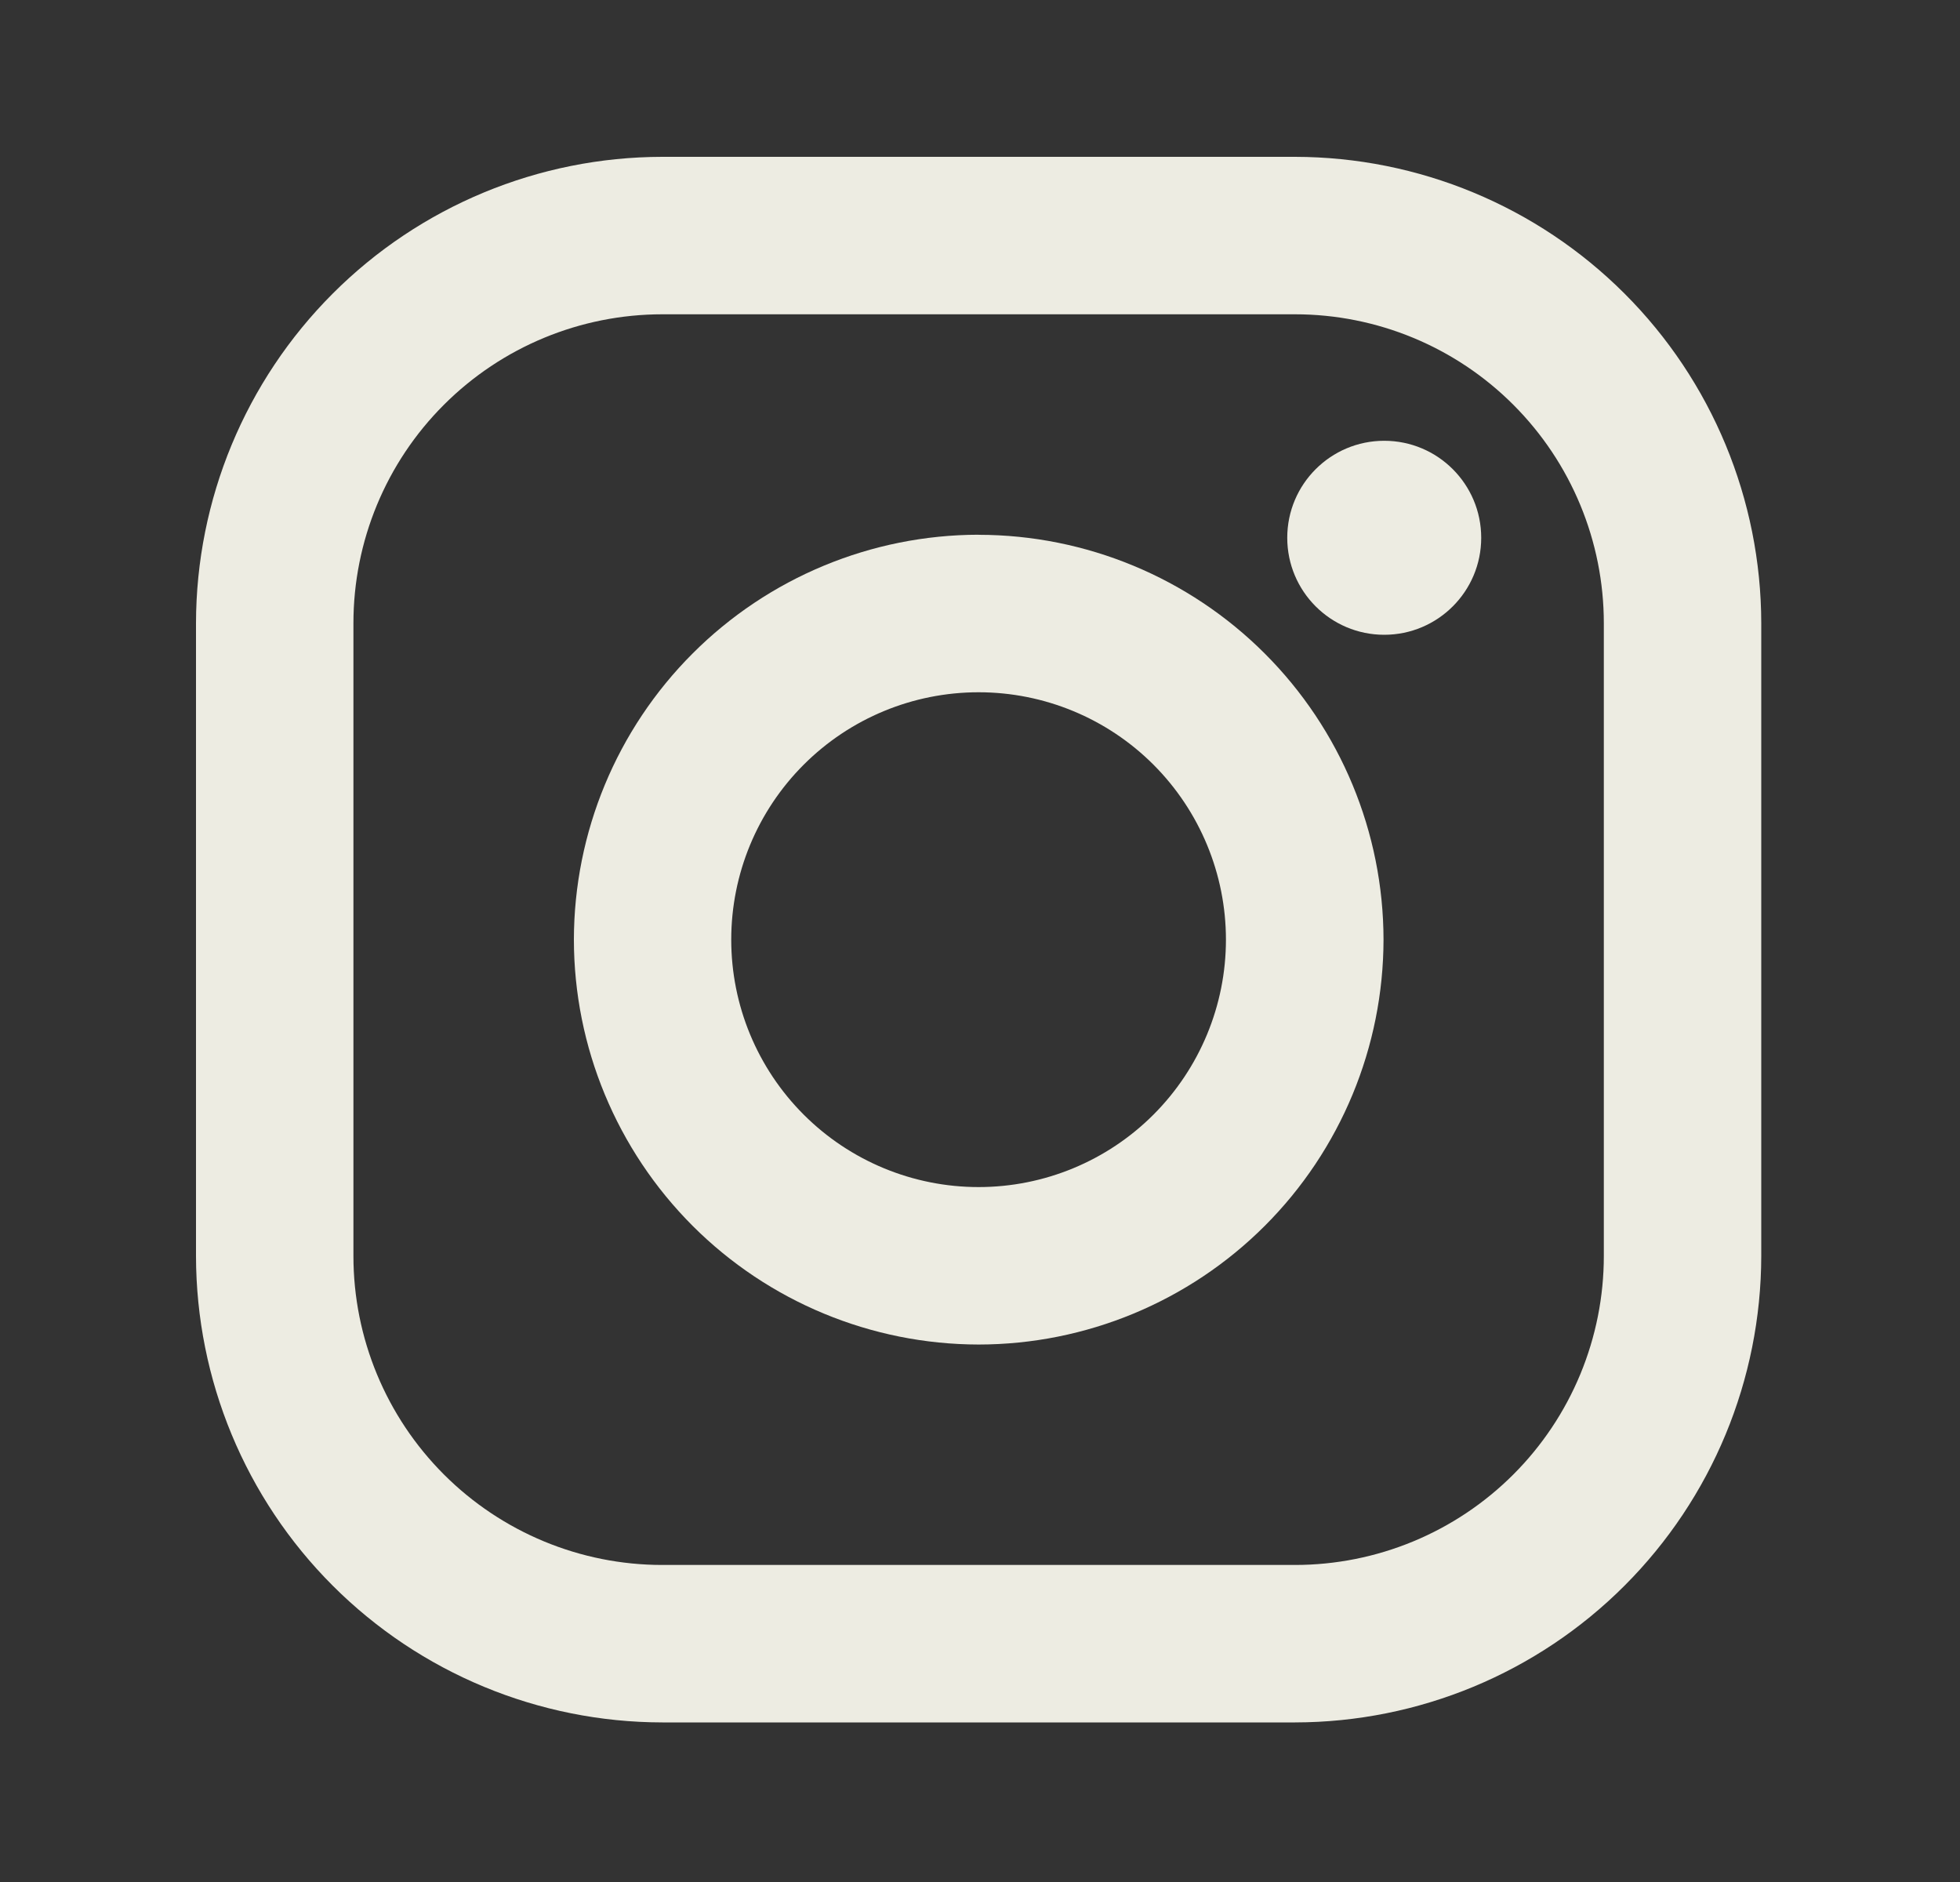
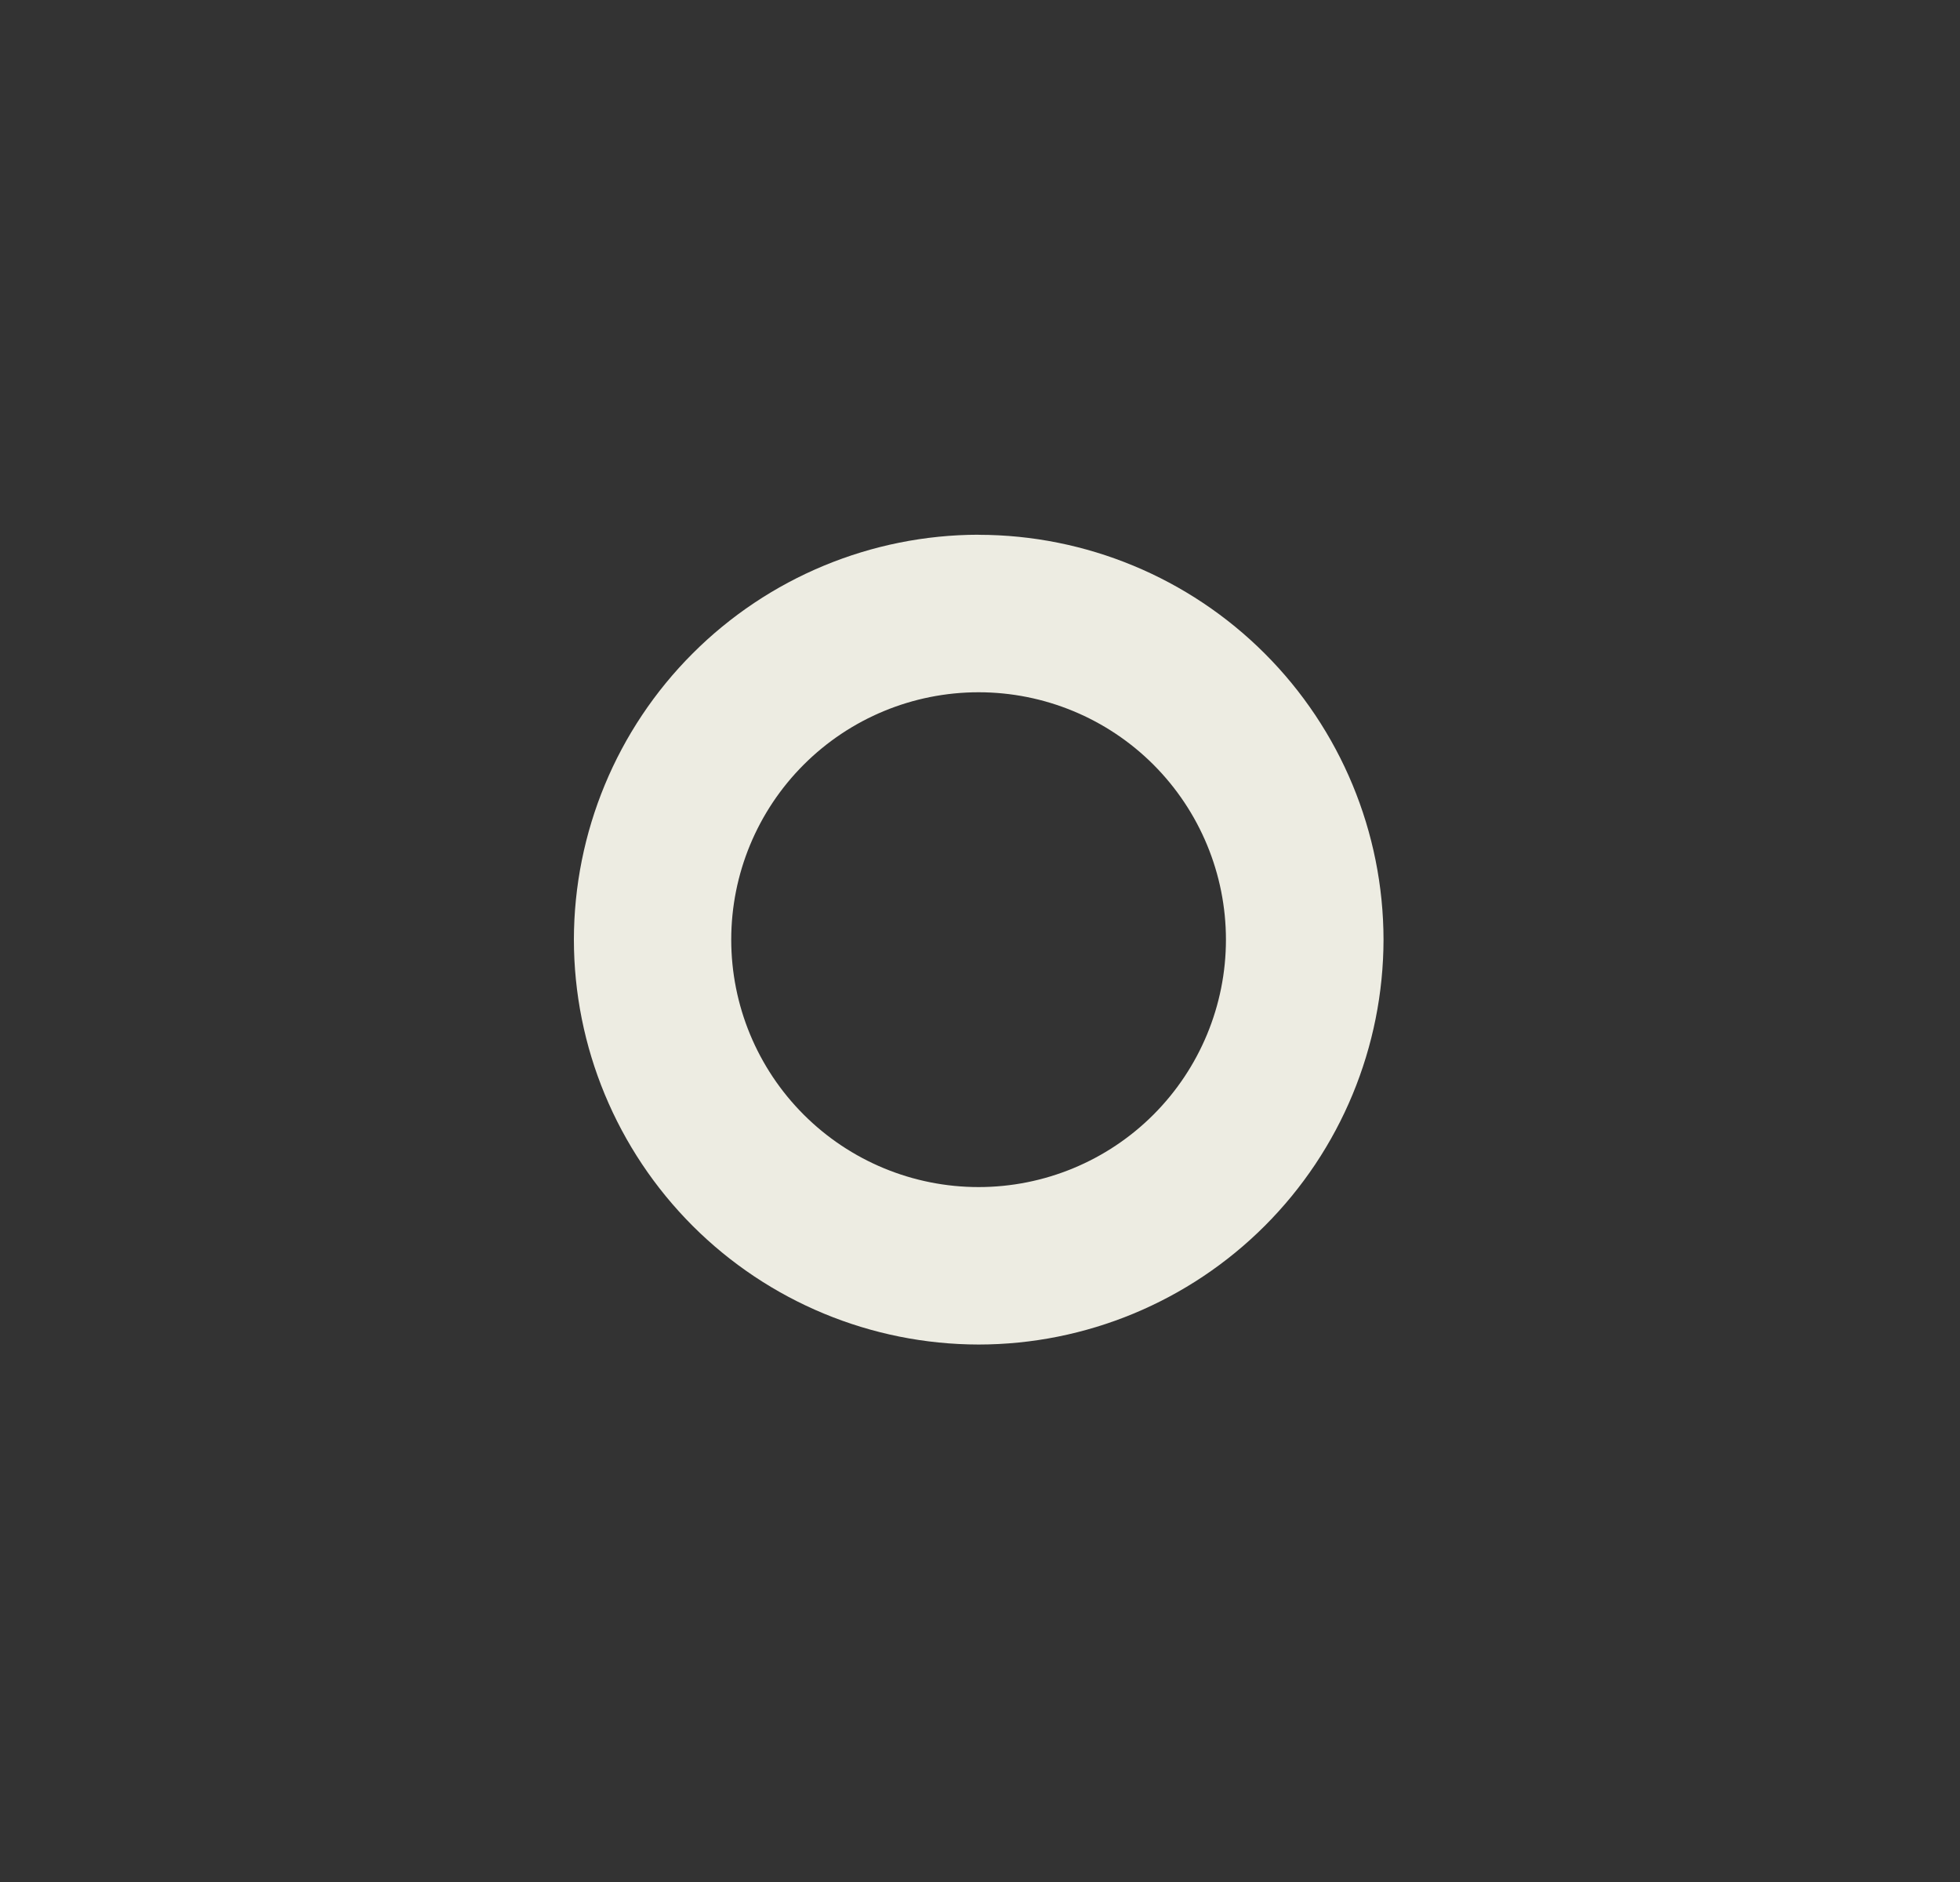
<svg xmlns="http://www.w3.org/2000/svg" width="25" height="24" viewBox="0 0 25 24" fill="none">
  <rect x="0" y="0" width="25" height="24" fill="#333333" stroke="none" />
-   <path d="M16.517 2H8.447C6.87 2.002 5.358 2.629 4.244 3.744C3.129 4.859 2.502 6.371 2.5 7.948L2.5 16.018C2.502 17.595 3.129 19.107 4.244 20.221C5.359 21.336 6.871 21.963 8.448 21.965H16.518C18.095 21.963 19.607 21.336 20.721 20.221C21.836 19.106 22.463 17.594 22.465 16.017V7.947C22.463 6.37 21.836 4.858 20.721 3.744C19.606 2.629 18.094 2.002 16.517 2V2ZM20.457 16.017C20.457 16.534 20.355 17.047 20.157 17.525C19.959 18.003 19.669 18.437 19.303 18.803C18.937 19.169 18.503 19.459 18.025 19.657C17.547 19.855 17.034 19.957 16.517 19.957H8.447C7.402 19.957 6.4 19.541 5.662 18.803C4.923 18.064 4.508 17.062 4.508 16.017V7.947C4.508 6.902 4.923 5.9 5.662 5.162C6.401 4.423 7.403 4.008 8.448 4.008H16.518C17.563 4.008 18.565 4.423 19.303 5.162C20.042 5.901 20.457 6.903 20.457 7.948V16.018V16.017Z" fill="#EDECE2" />
  <path d="M12.482 6.819C11.113 6.821 9.801 7.366 8.834 8.334C7.866 9.302 7.322 10.614 7.32 11.982C7.321 13.351 7.866 14.663 8.834 15.632C9.802 16.6 11.114 17.144 12.483 17.146C13.852 17.145 15.165 16.6 16.133 15.632C17.101 14.664 17.645 13.351 17.647 11.982C17.645 10.613 17.1 9.301 16.131 8.333C15.163 7.366 13.851 6.821 12.482 6.82V6.819ZM12.482 15.138C11.645 15.138 10.843 14.806 10.251 14.214C9.659 13.622 9.327 12.82 9.327 11.983C9.327 11.146 9.659 10.344 10.251 9.752C10.843 9.16 11.645 8.828 12.482 8.828C13.319 8.828 14.121 9.16 14.713 9.752C15.304 10.344 15.637 11.146 15.637 11.983C15.637 12.82 15.304 13.622 14.713 14.214C14.121 14.806 13.319 15.138 12.482 15.138Z" fill="#EDECE2" />
-   <path d="M17.656 8.095C18.339 8.095 18.893 7.541 18.893 6.858C18.893 6.175 18.339 5.621 17.656 5.621C16.973 5.621 16.419 6.175 16.419 6.858C16.419 7.541 16.973 8.095 17.656 8.095Z" fill="#EDECE2" />
</svg>